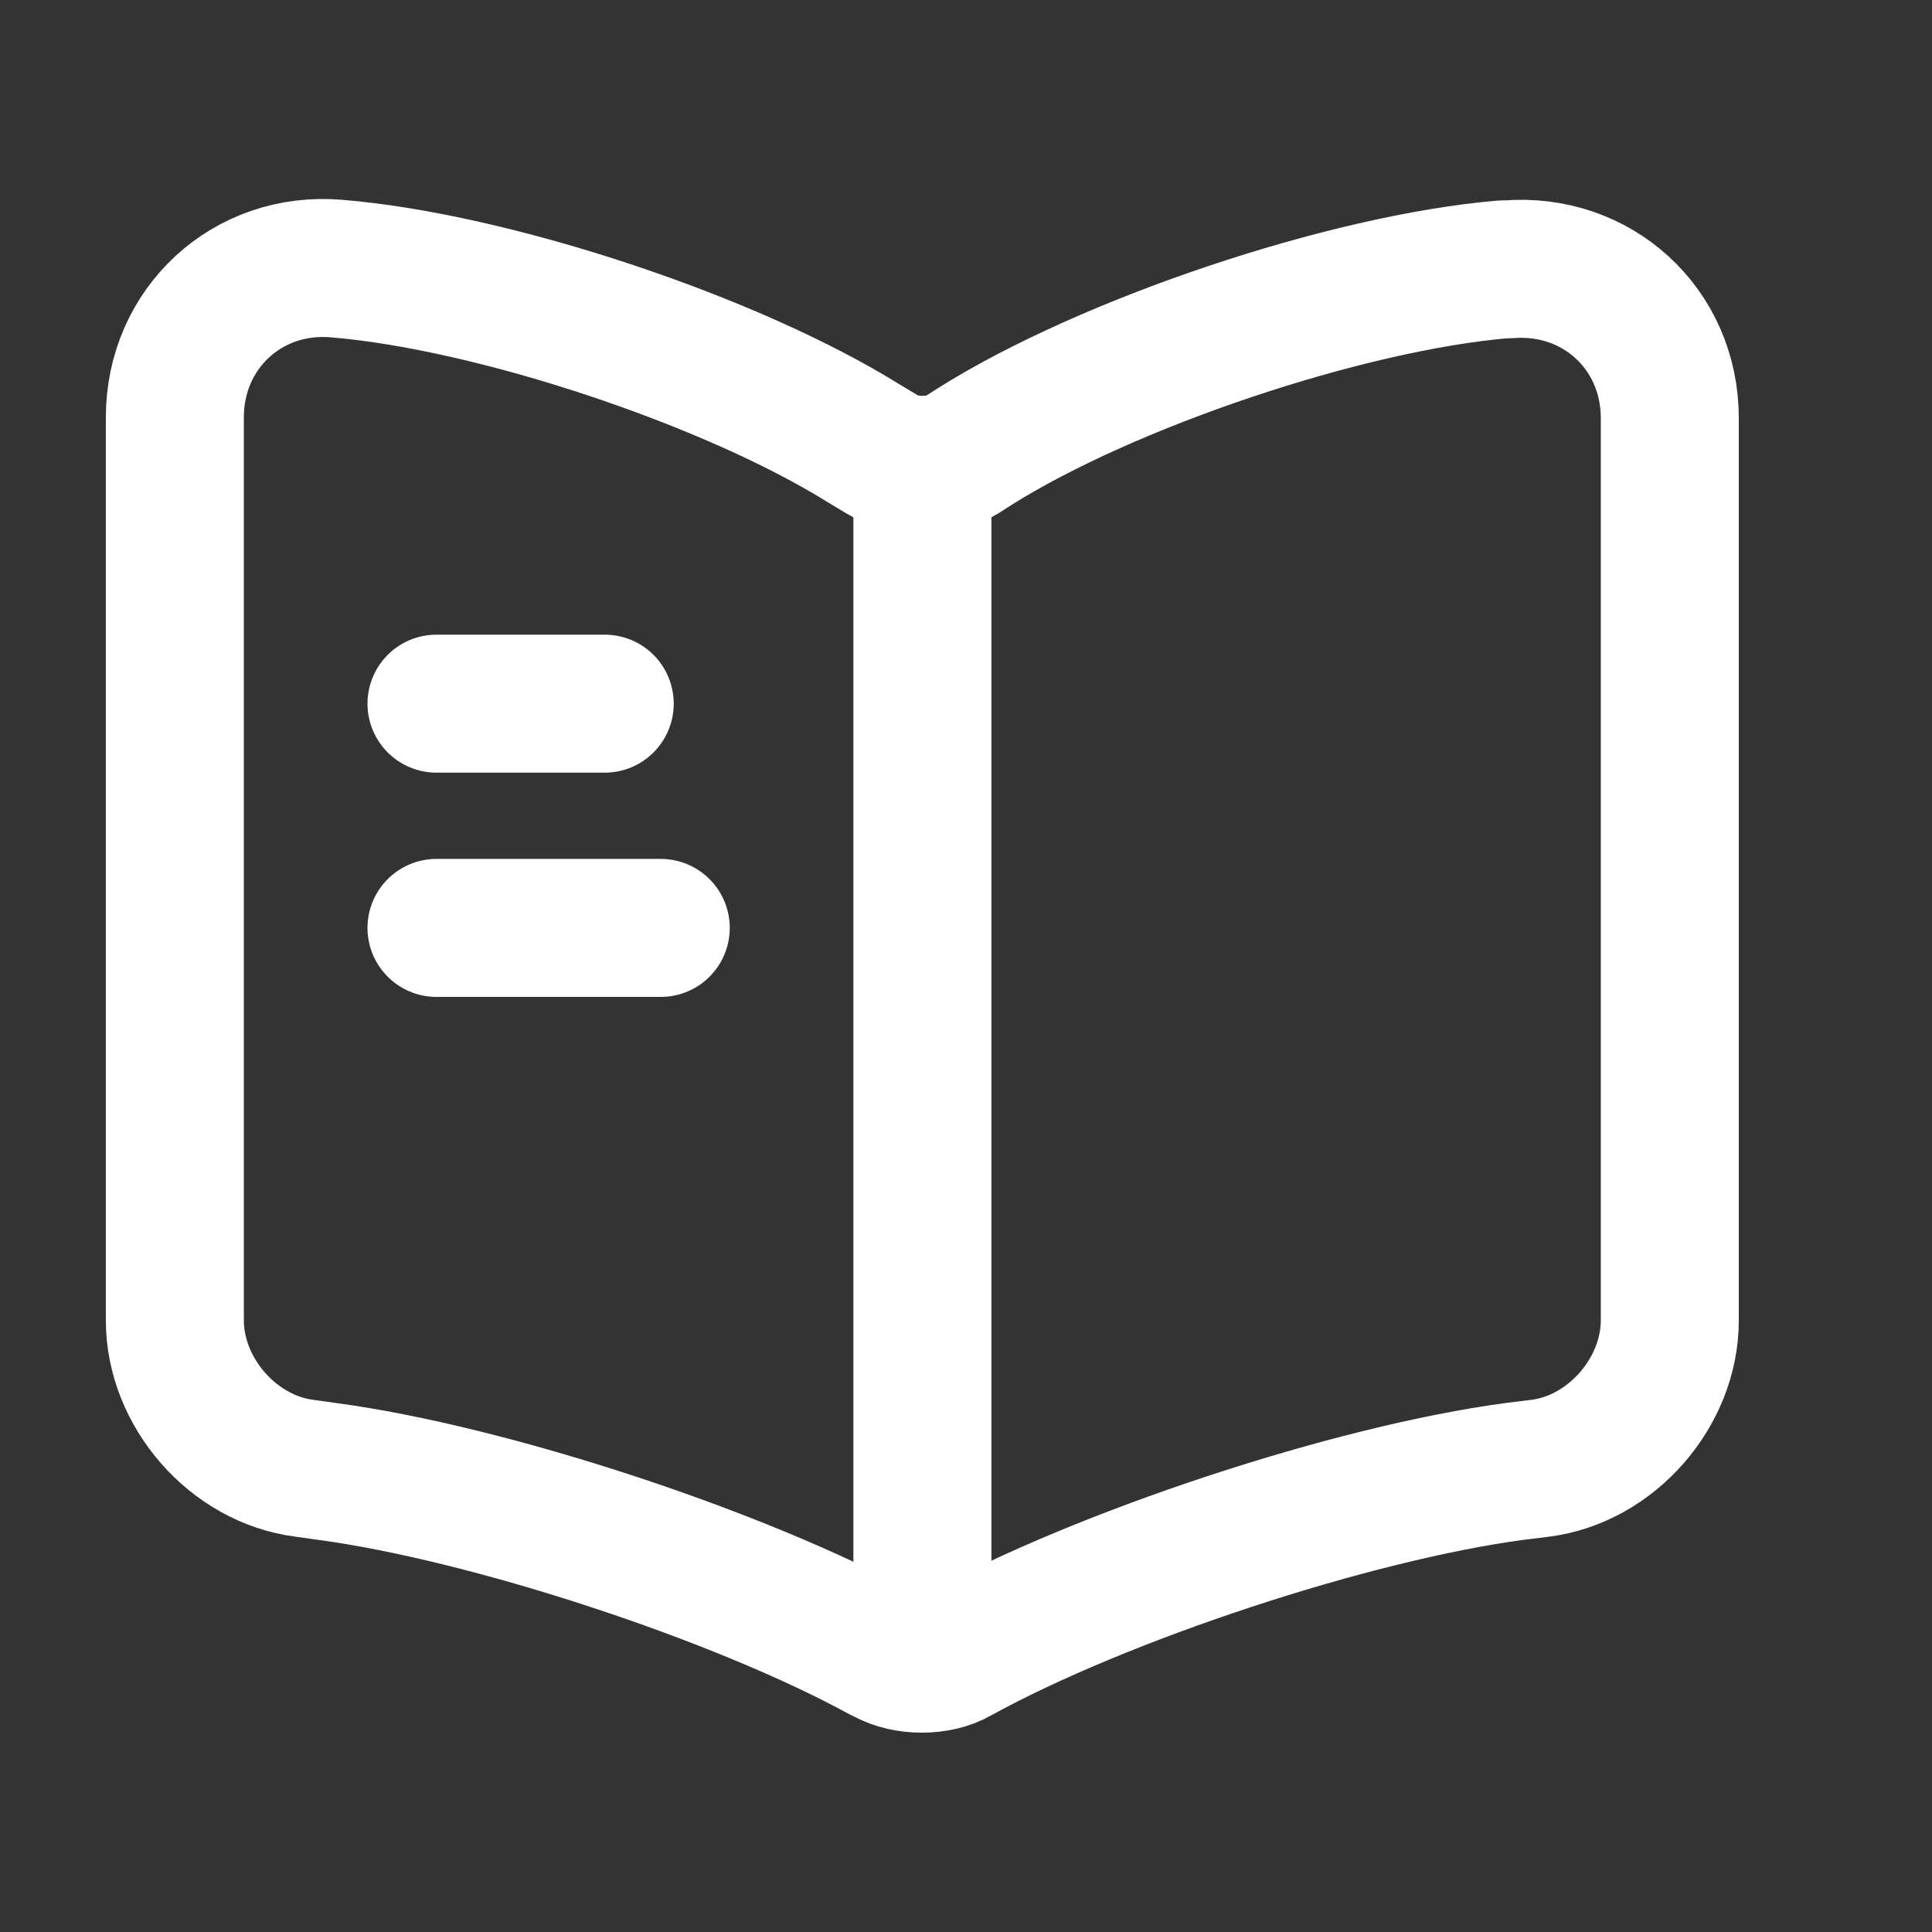
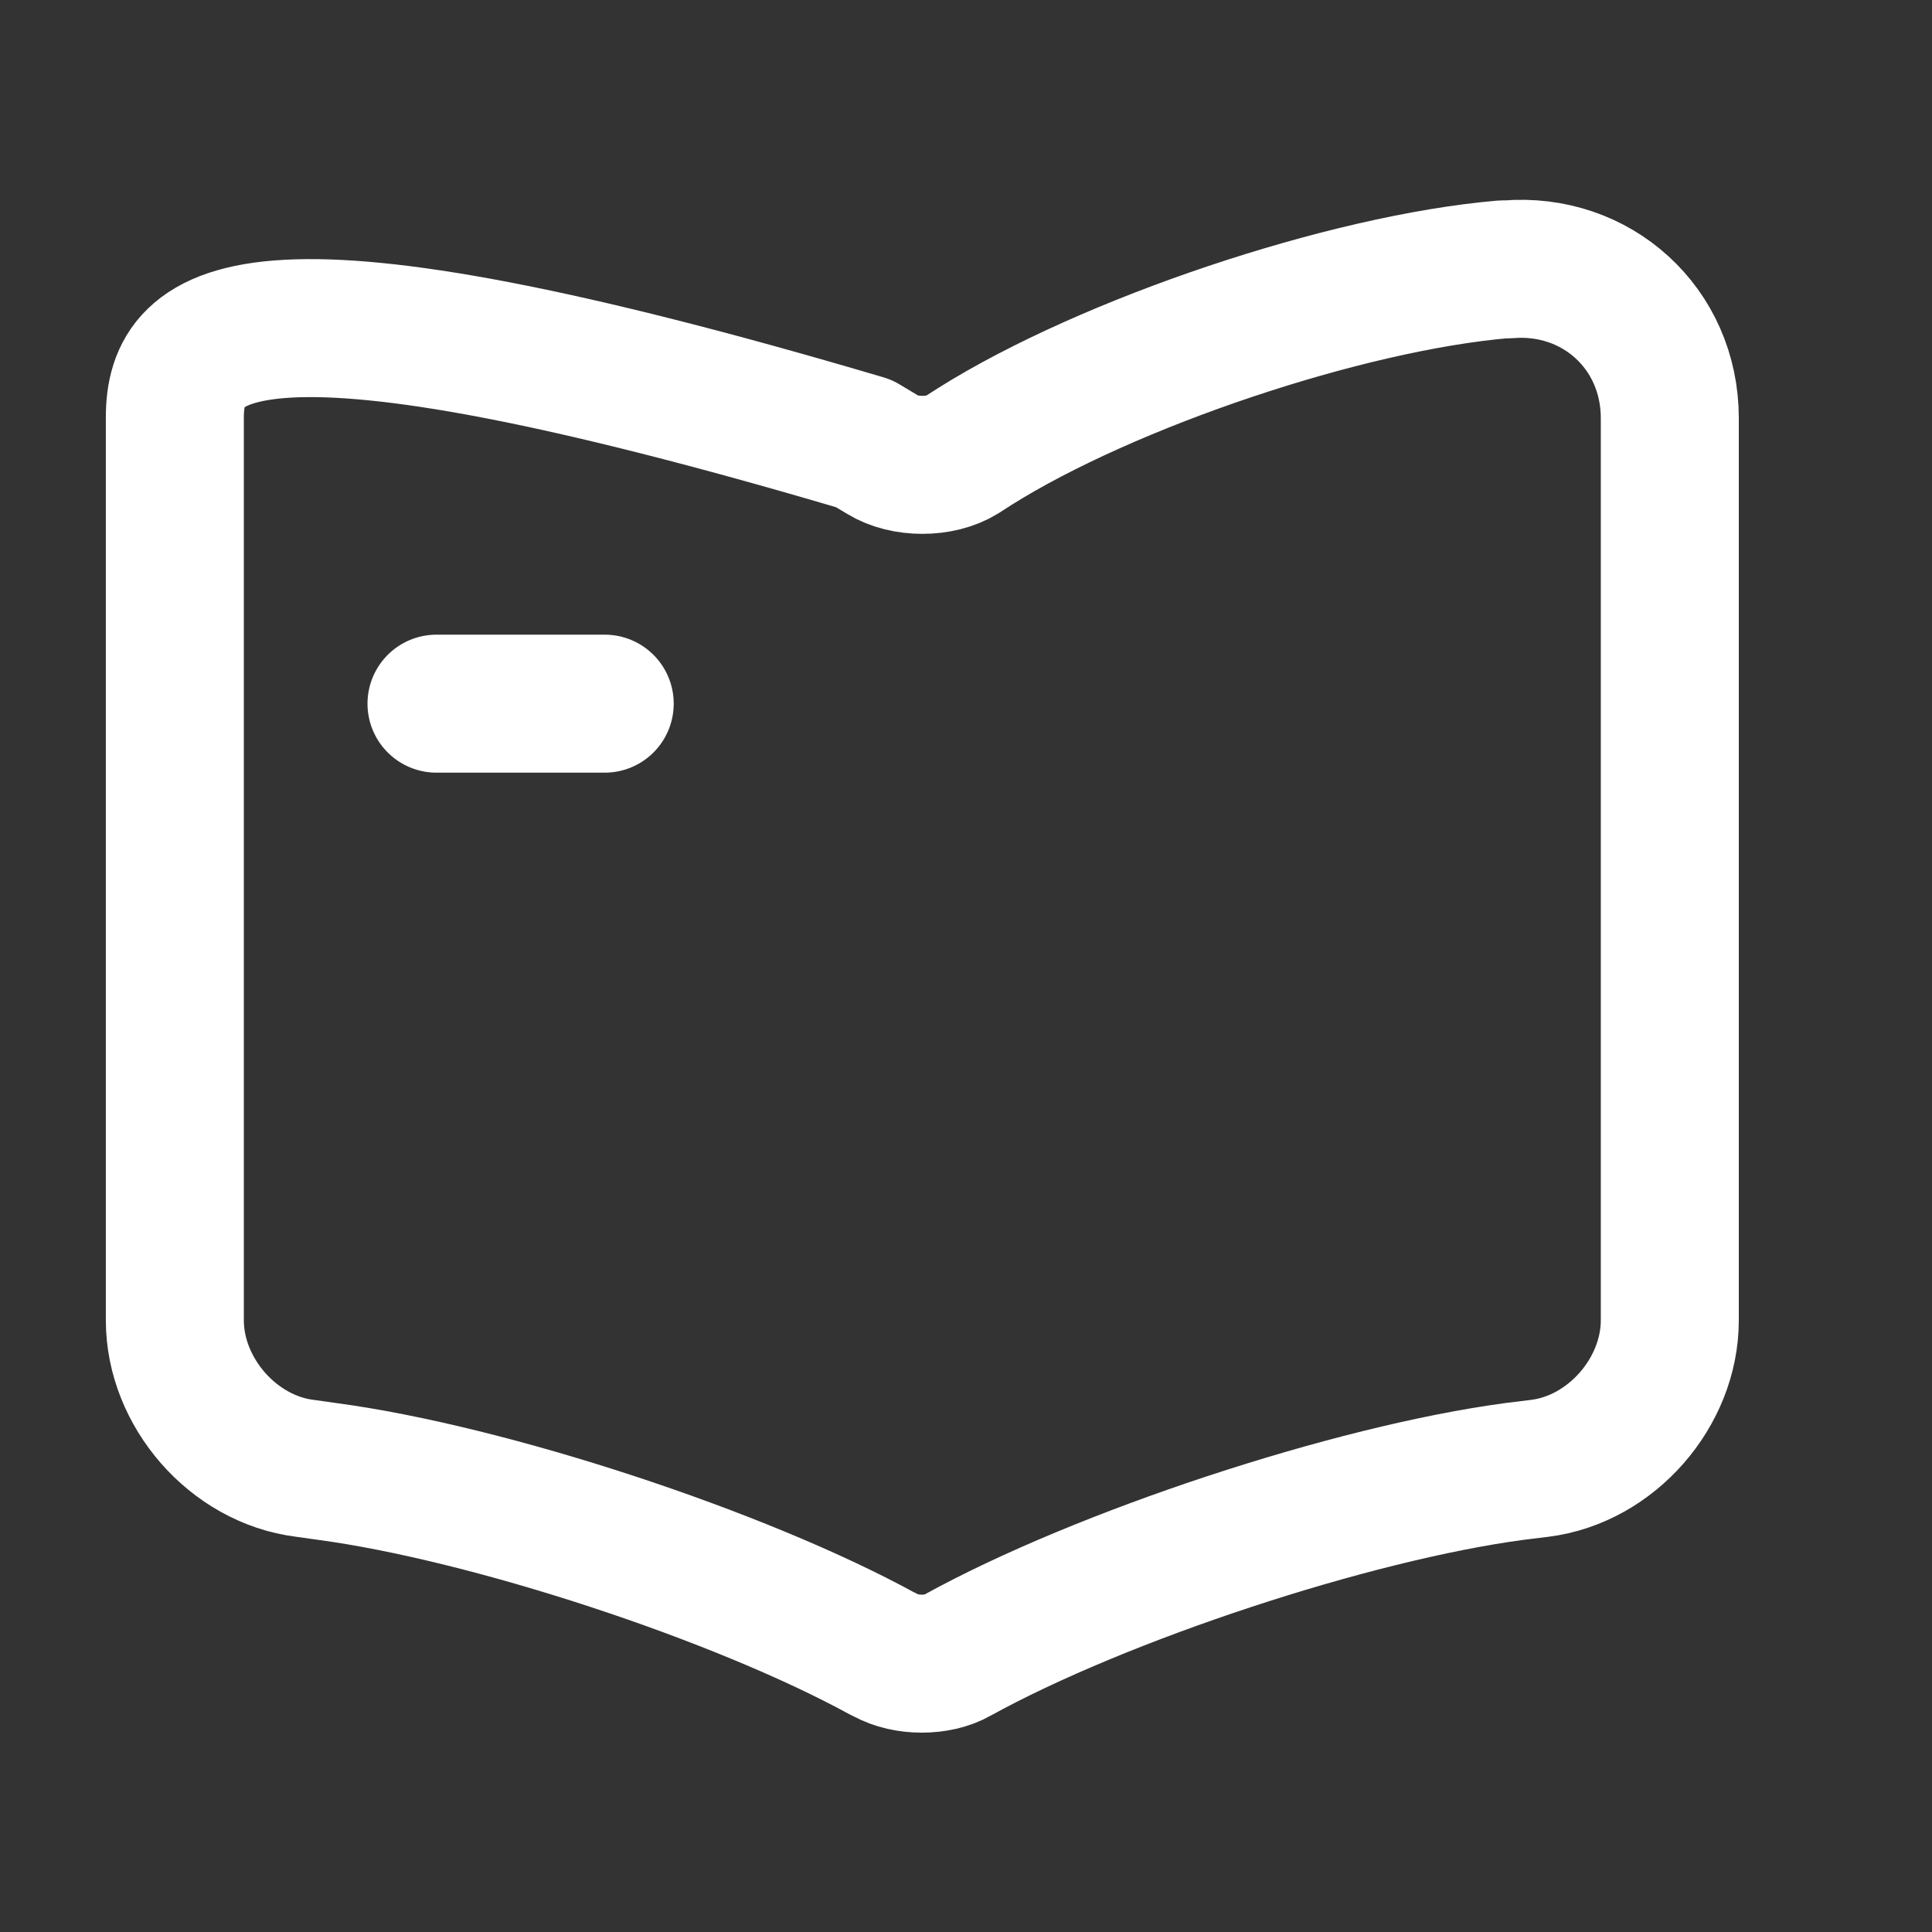
<svg xmlns="http://www.w3.org/2000/svg" width="14" height="14" viewBox="0 0 14 14" fill="none">
  <rect x="0" y="0" width="14" height="14" fill="#333333" stroke="none" />
-   <path d="M12.1 9.568V3.03C12.1 2.38 11.569 1.898 10.925 1.952H10.892C9.755 2.049 8.027 2.629 7.063 3.236L6.971 3.295C6.814 3.393 6.554 3.393 6.396 3.295L6.261 3.214C5.297 2.613 3.574 2.039 2.437 1.946C1.792 1.892 1.267 2.38 1.267 3.024V9.568C1.267 10.088 1.689 10.575 2.209 10.64L2.366 10.662C3.542 10.819 5.356 11.415 6.396 11.984L6.418 11.994C6.564 12.076 6.797 12.076 6.938 11.994C7.978 11.42 9.798 10.819 10.979 10.662L11.158 10.64C11.678 10.575 12.1 10.088 12.1 9.568Z" stroke="white" stroke-linecap="round" stroke-linejoin="round" />
-   <path d="M6.684 3.474V11.599" stroke="white" stroke-linecap="round" stroke-linejoin="round" />
+   <path d="M12.1 9.568V3.03C12.1 2.38 11.569 1.898 10.925 1.952H10.892C9.755 2.049 8.027 2.629 7.063 3.236L6.971 3.295C6.814 3.393 6.554 3.393 6.396 3.295L6.261 3.214C1.792 1.892 1.267 2.38 1.267 3.024V9.568C1.267 10.088 1.689 10.575 2.209 10.64L2.366 10.662C3.542 10.819 5.356 11.415 6.396 11.984L6.418 11.994C6.564 12.076 6.797 12.076 6.938 11.994C7.978 11.42 9.798 10.819 10.979 10.662L11.158 10.64C11.678 10.575 12.1 10.088 12.1 9.568Z" stroke="white" stroke-linecap="round" stroke-linejoin="round" />
  <path d="M4.382 5.099H3.163" stroke="white" stroke-linecap="round" stroke-linejoin="round" />
-   <path d="M4.788 6.724H3.163" stroke="white" stroke-linecap="round" stroke-linejoin="round" />
</svg>